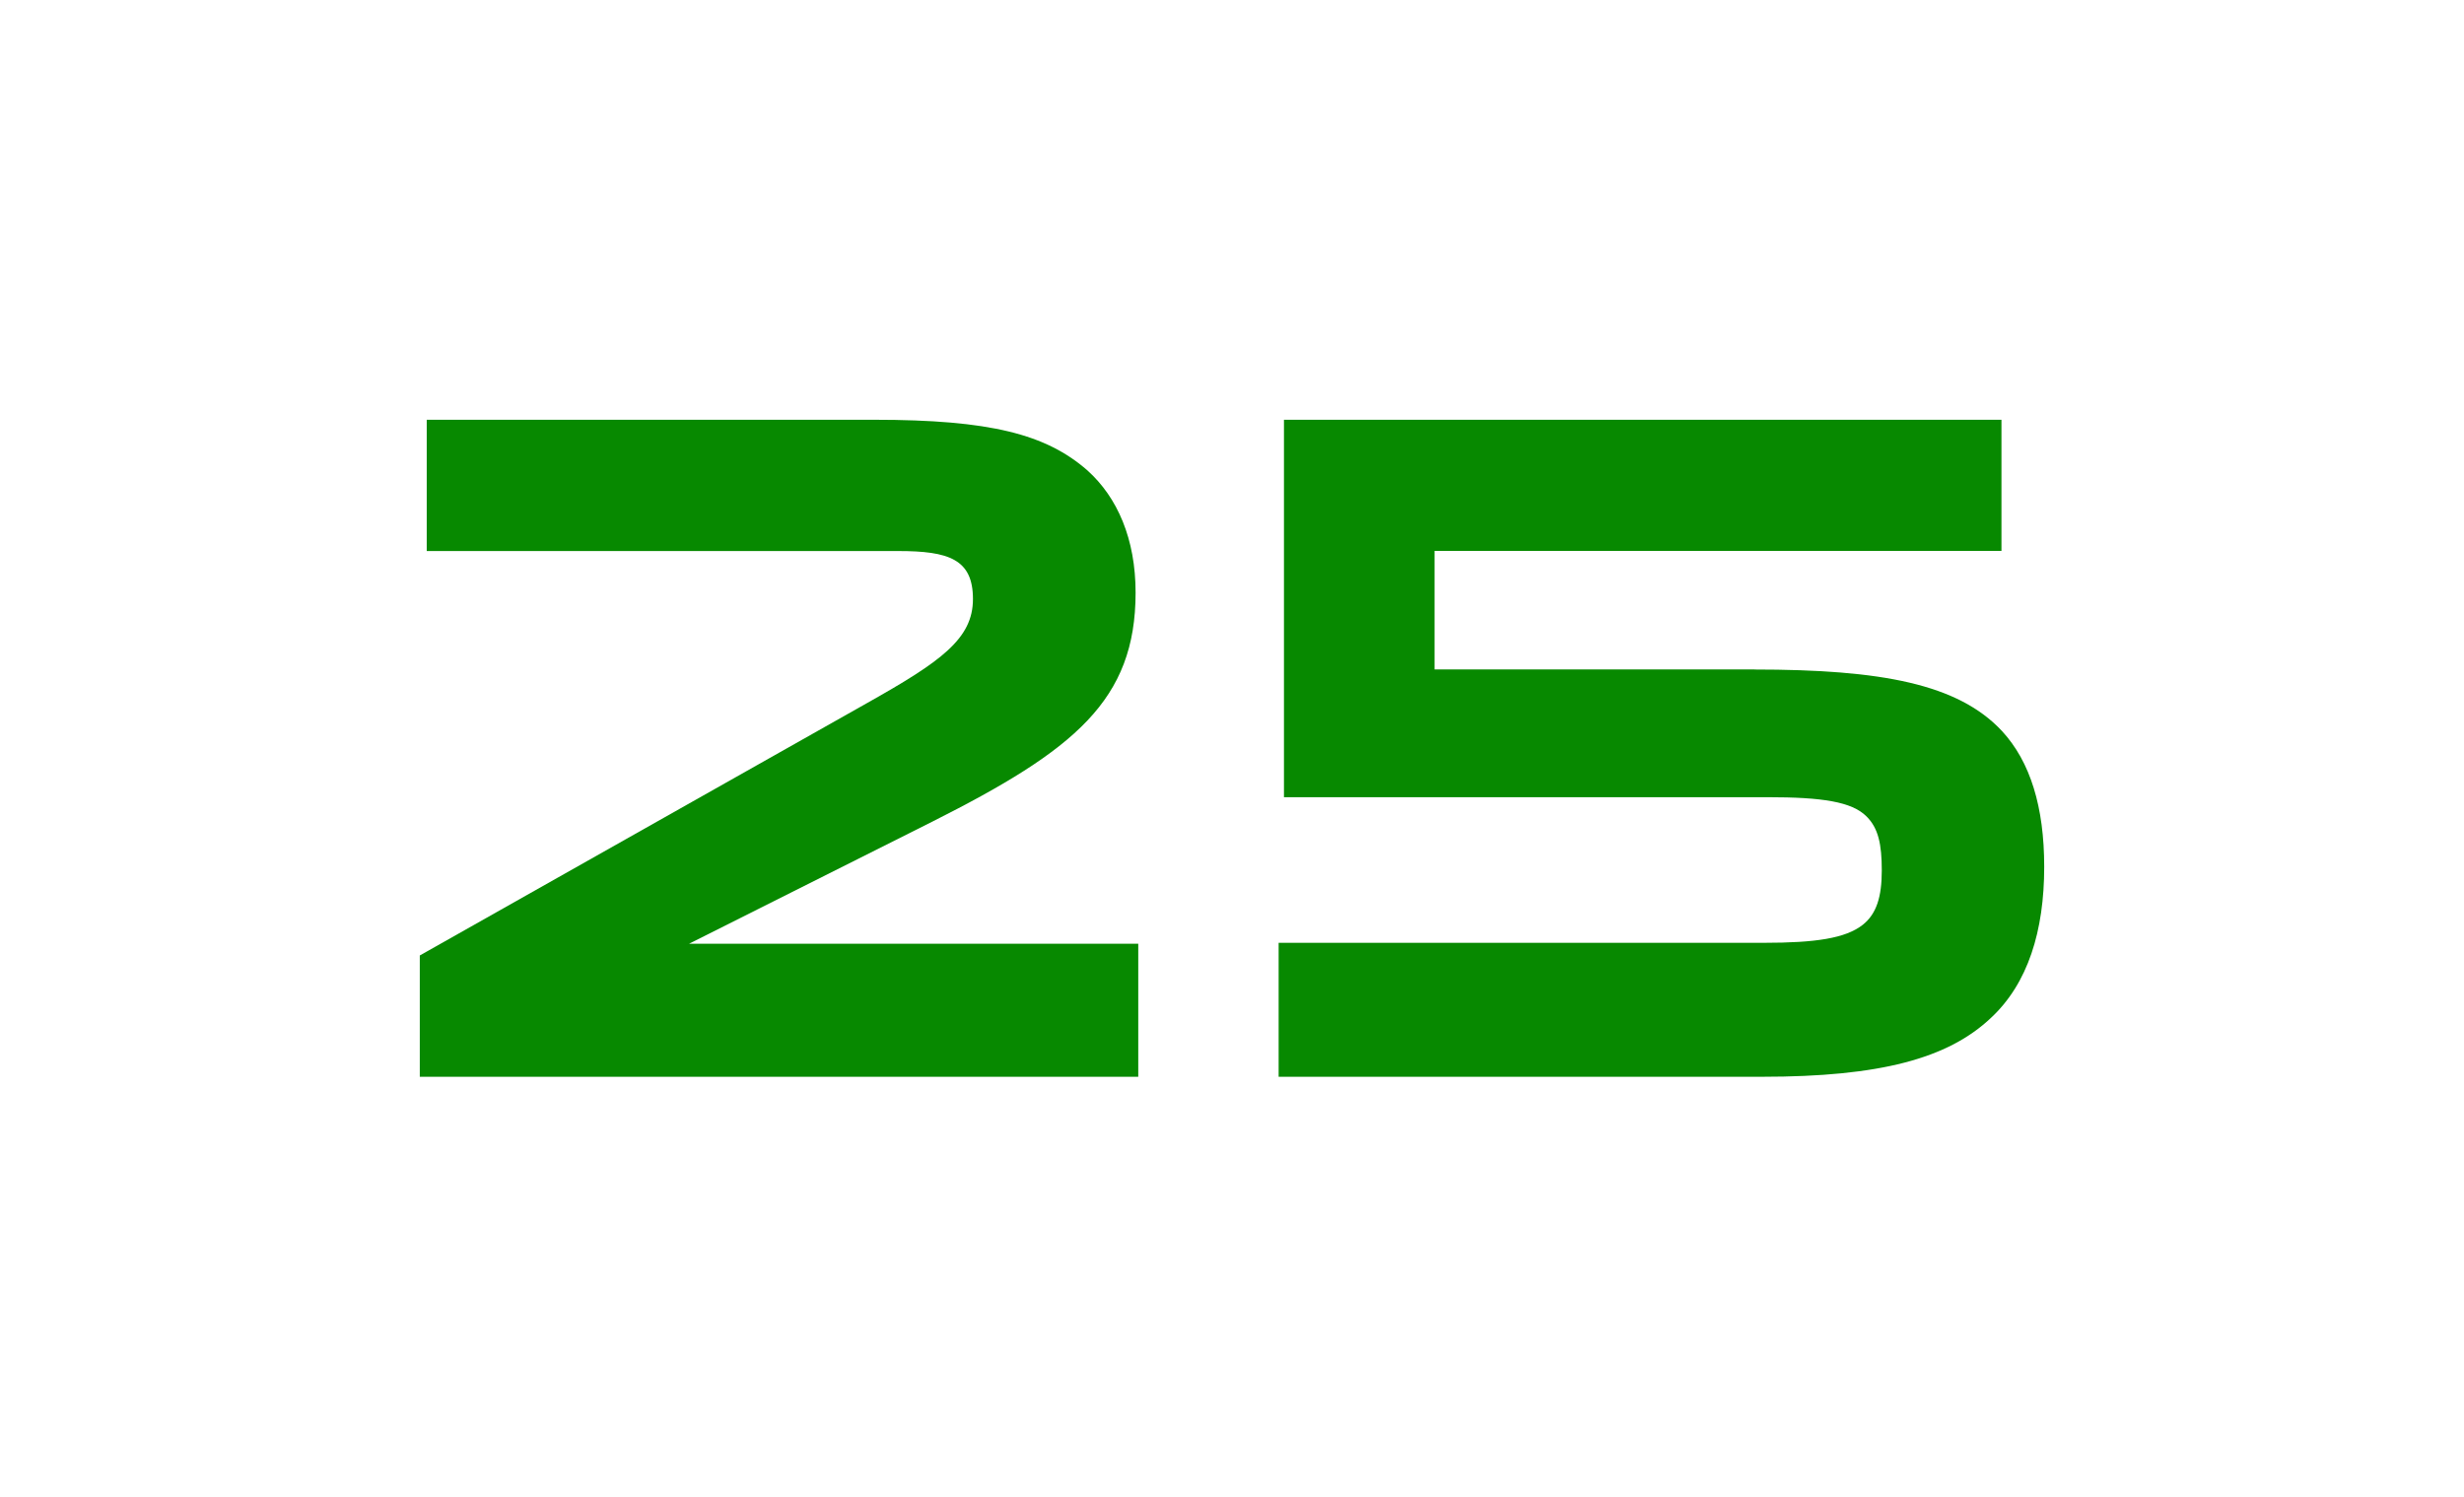
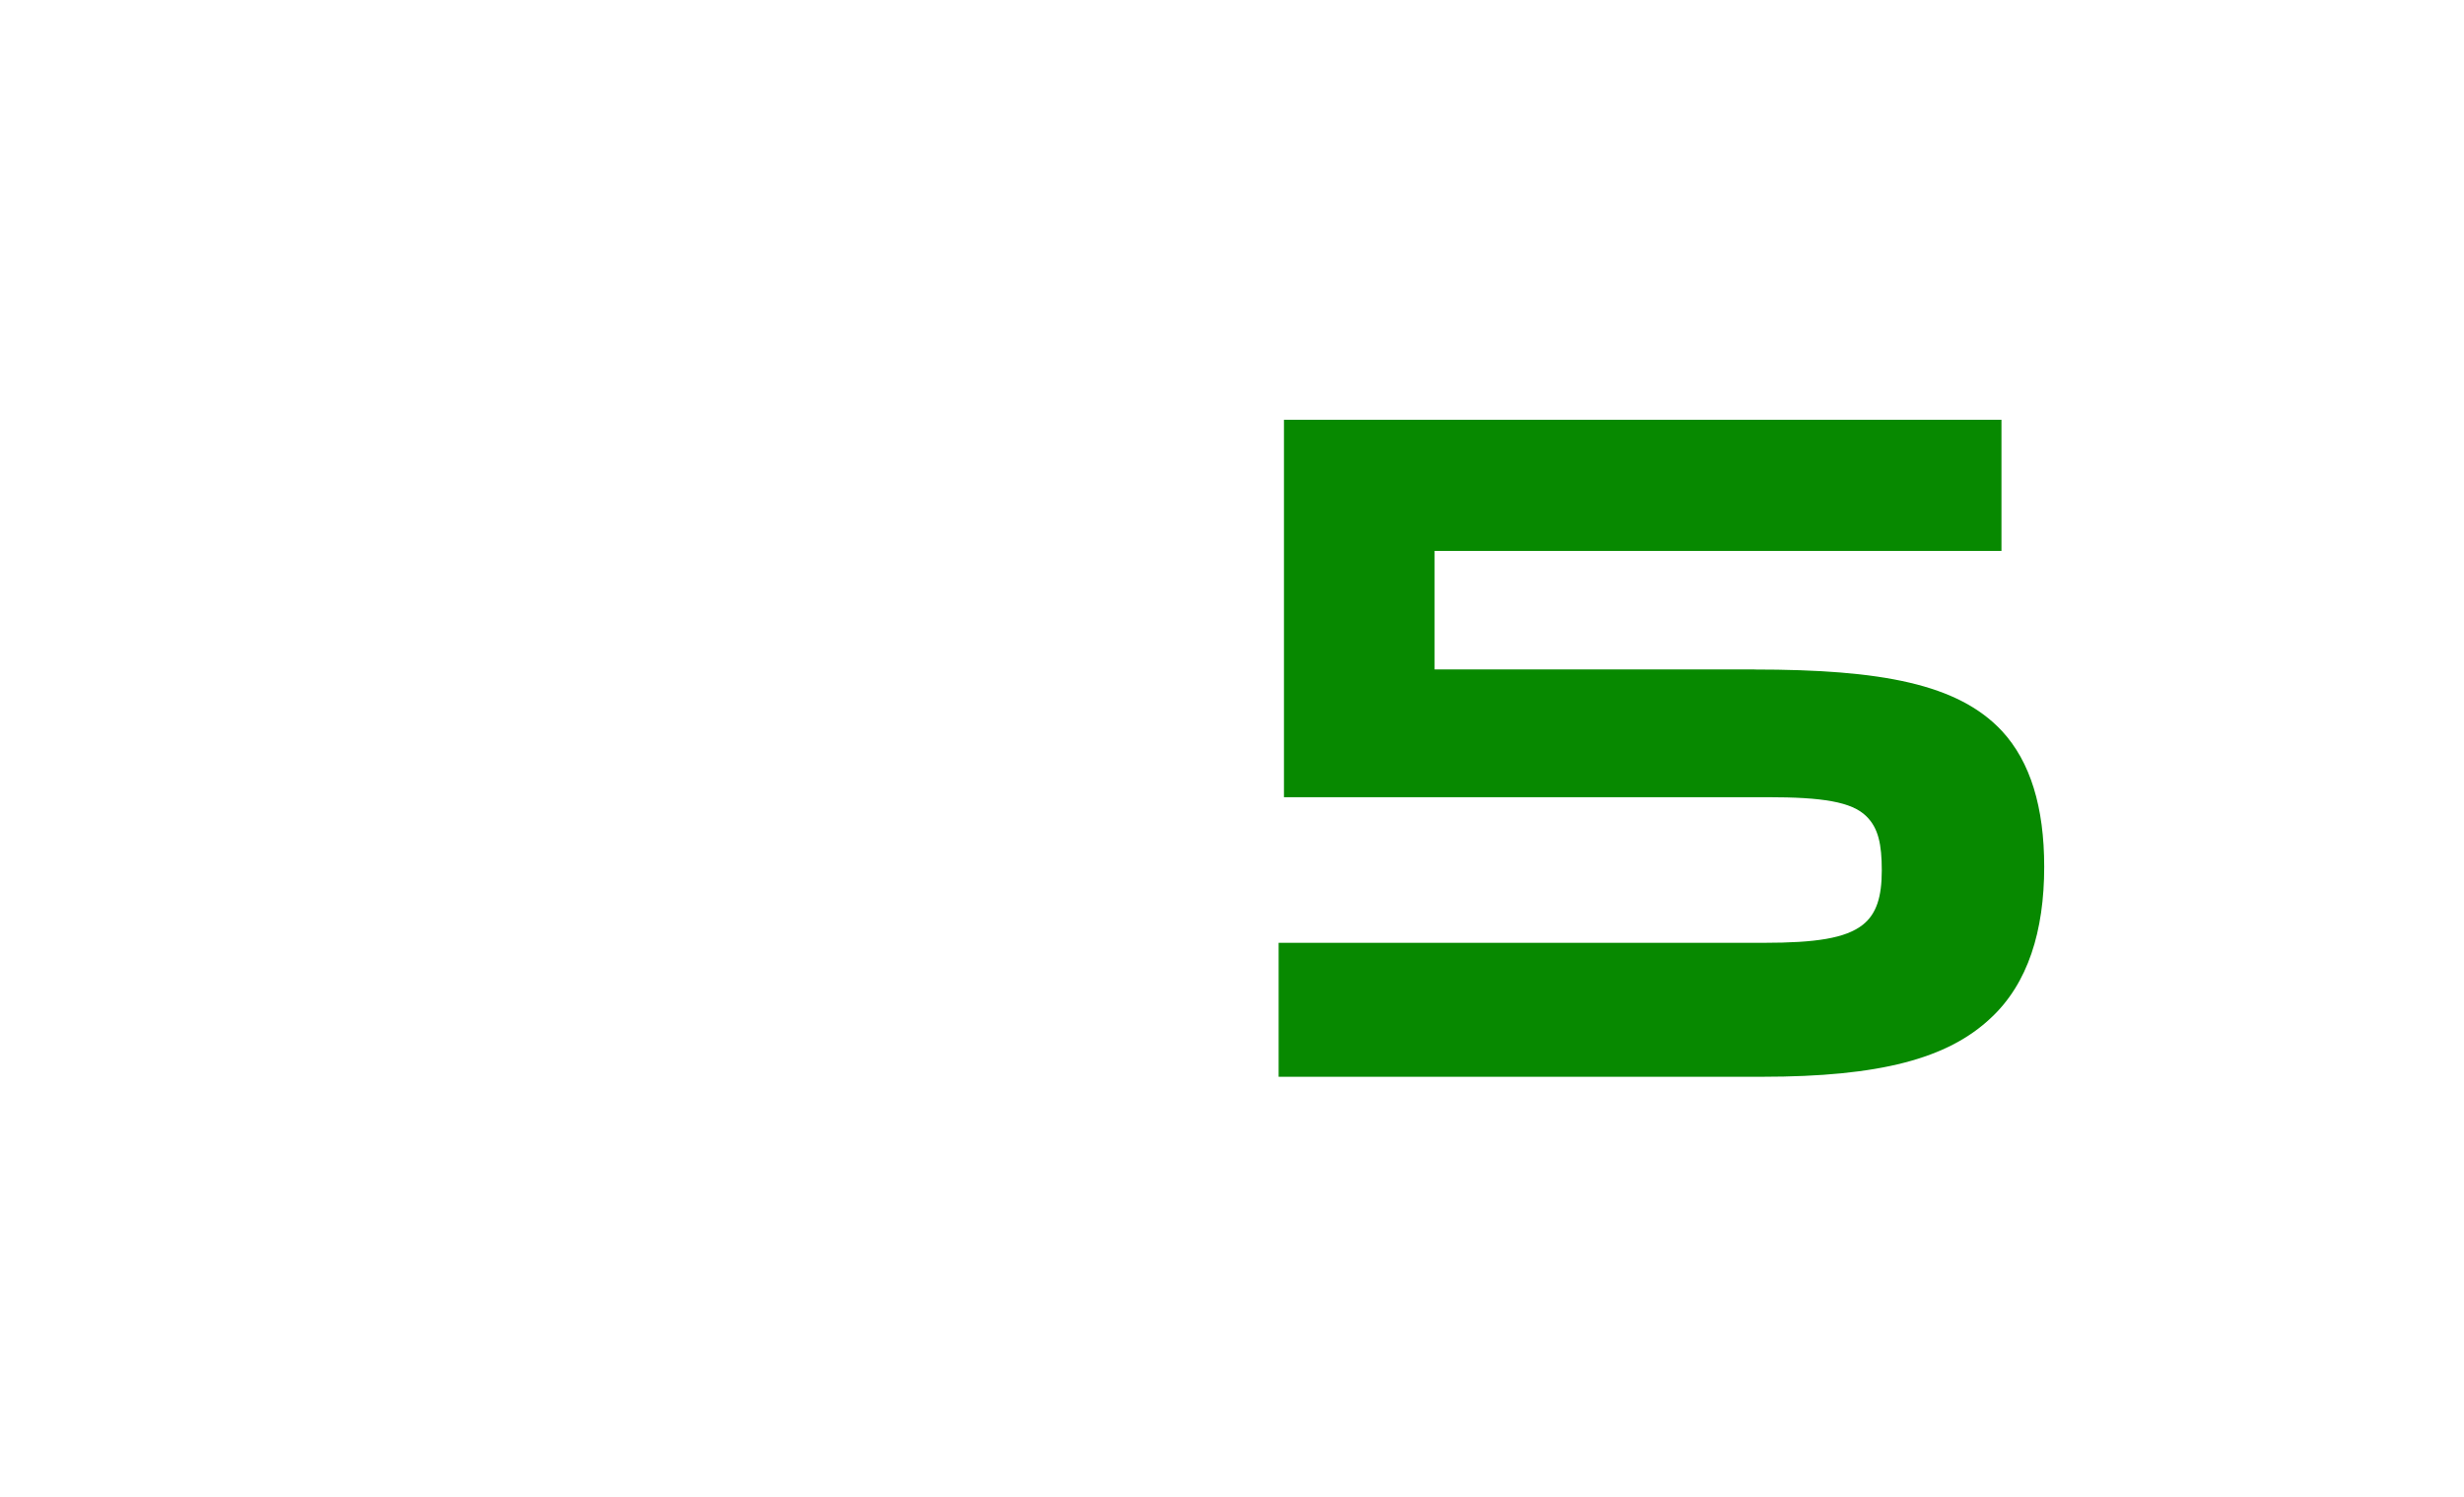
<svg xmlns="http://www.w3.org/2000/svg" fill="none" viewBox="0 0 135 82" height="82" width="135">
-   <path fill="#078900" d="M37.756 51.709H62.364V59H23V52.354L47.508 38.522C51.561 36.243 53.307 35.002 53.307 32.822C53.307 30.641 51.987 30.193 49.208 30.193H23.38V23H47.888C54.253 23 57.313 23.792 59.579 25.776C61.231 27.263 62.218 29.541 62.218 32.471C62.218 38.374 58.872 41.095 51.094 45.014L37.756 51.709Z" />
  <path fill="#078900" d="M96.111 36.685C103.089 36.685 107.282 37.477 109.688 40.057C111.241 41.74 112 44.222 112 47.495C112 51.015 111.107 53.89 109.08 55.775C106.721 58.005 103.001 59 96.543 59H70.055V51.66H96.642C99.468 51.66 101.121 51.414 102.061 50.671C102.814 50.075 103.101 49.136 103.101 47.698C103.101 46.261 102.914 45.37 102.254 44.725C101.454 43.933 99.848 43.681 96.835 43.681H70.347V23H109.658V30.186H78.598V36.679H96.134L96.111 36.685Z" />
</svg>